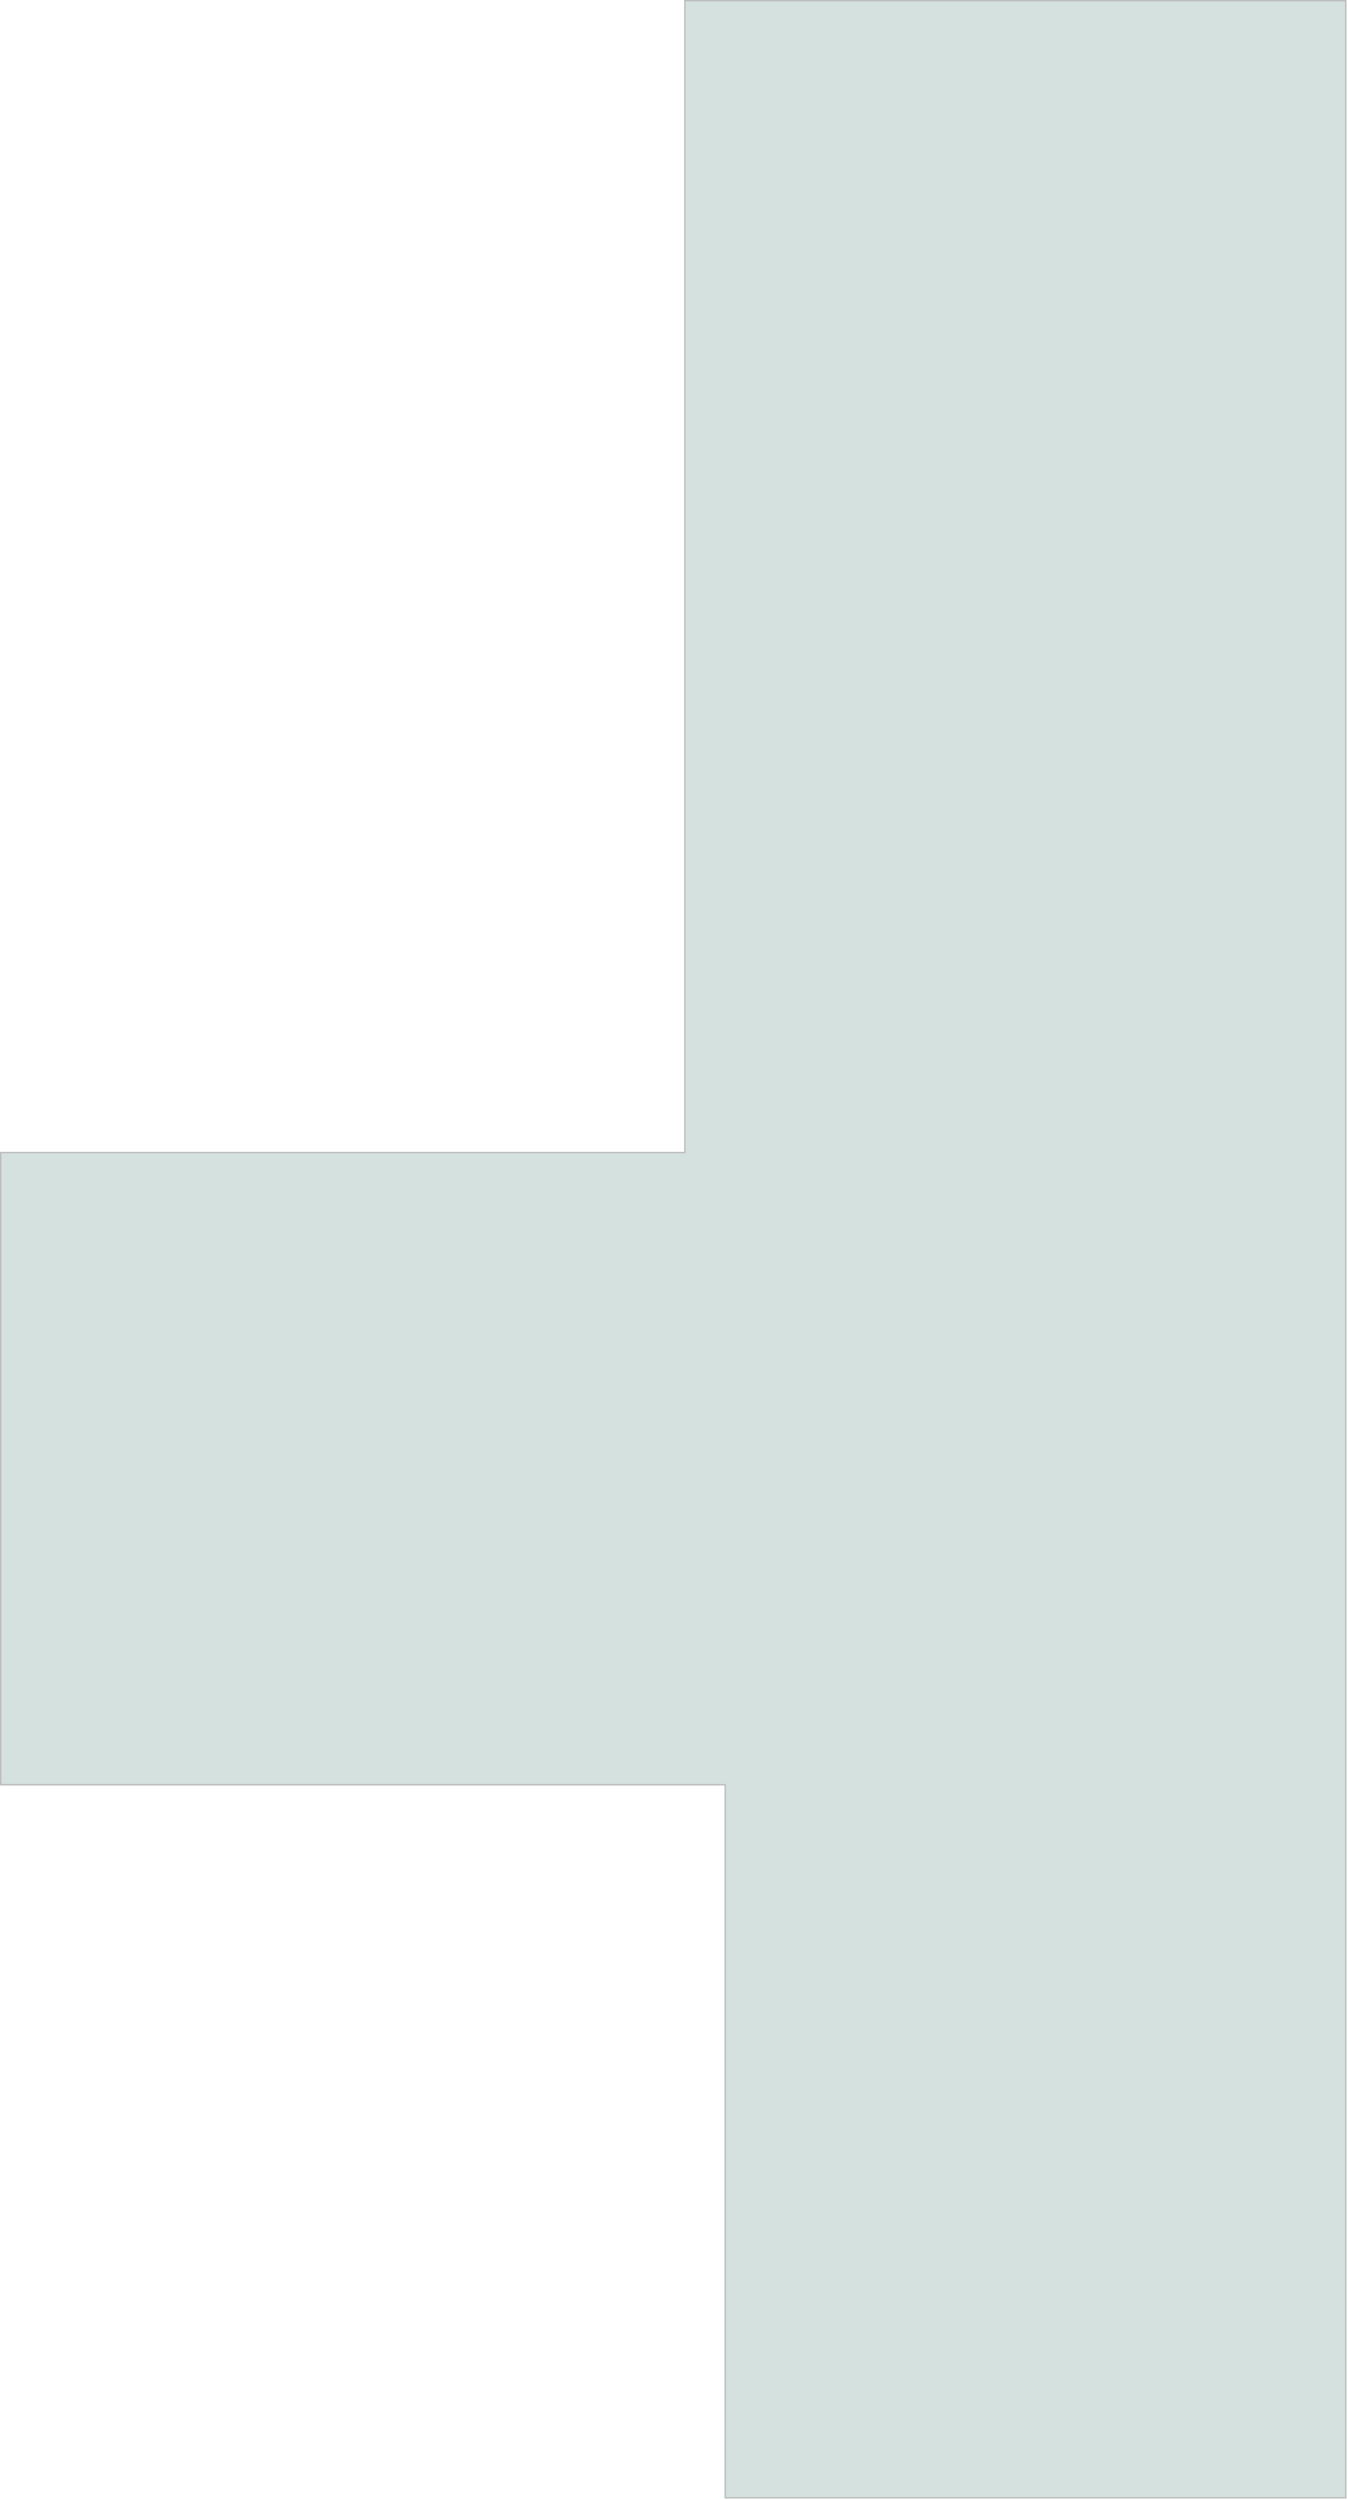
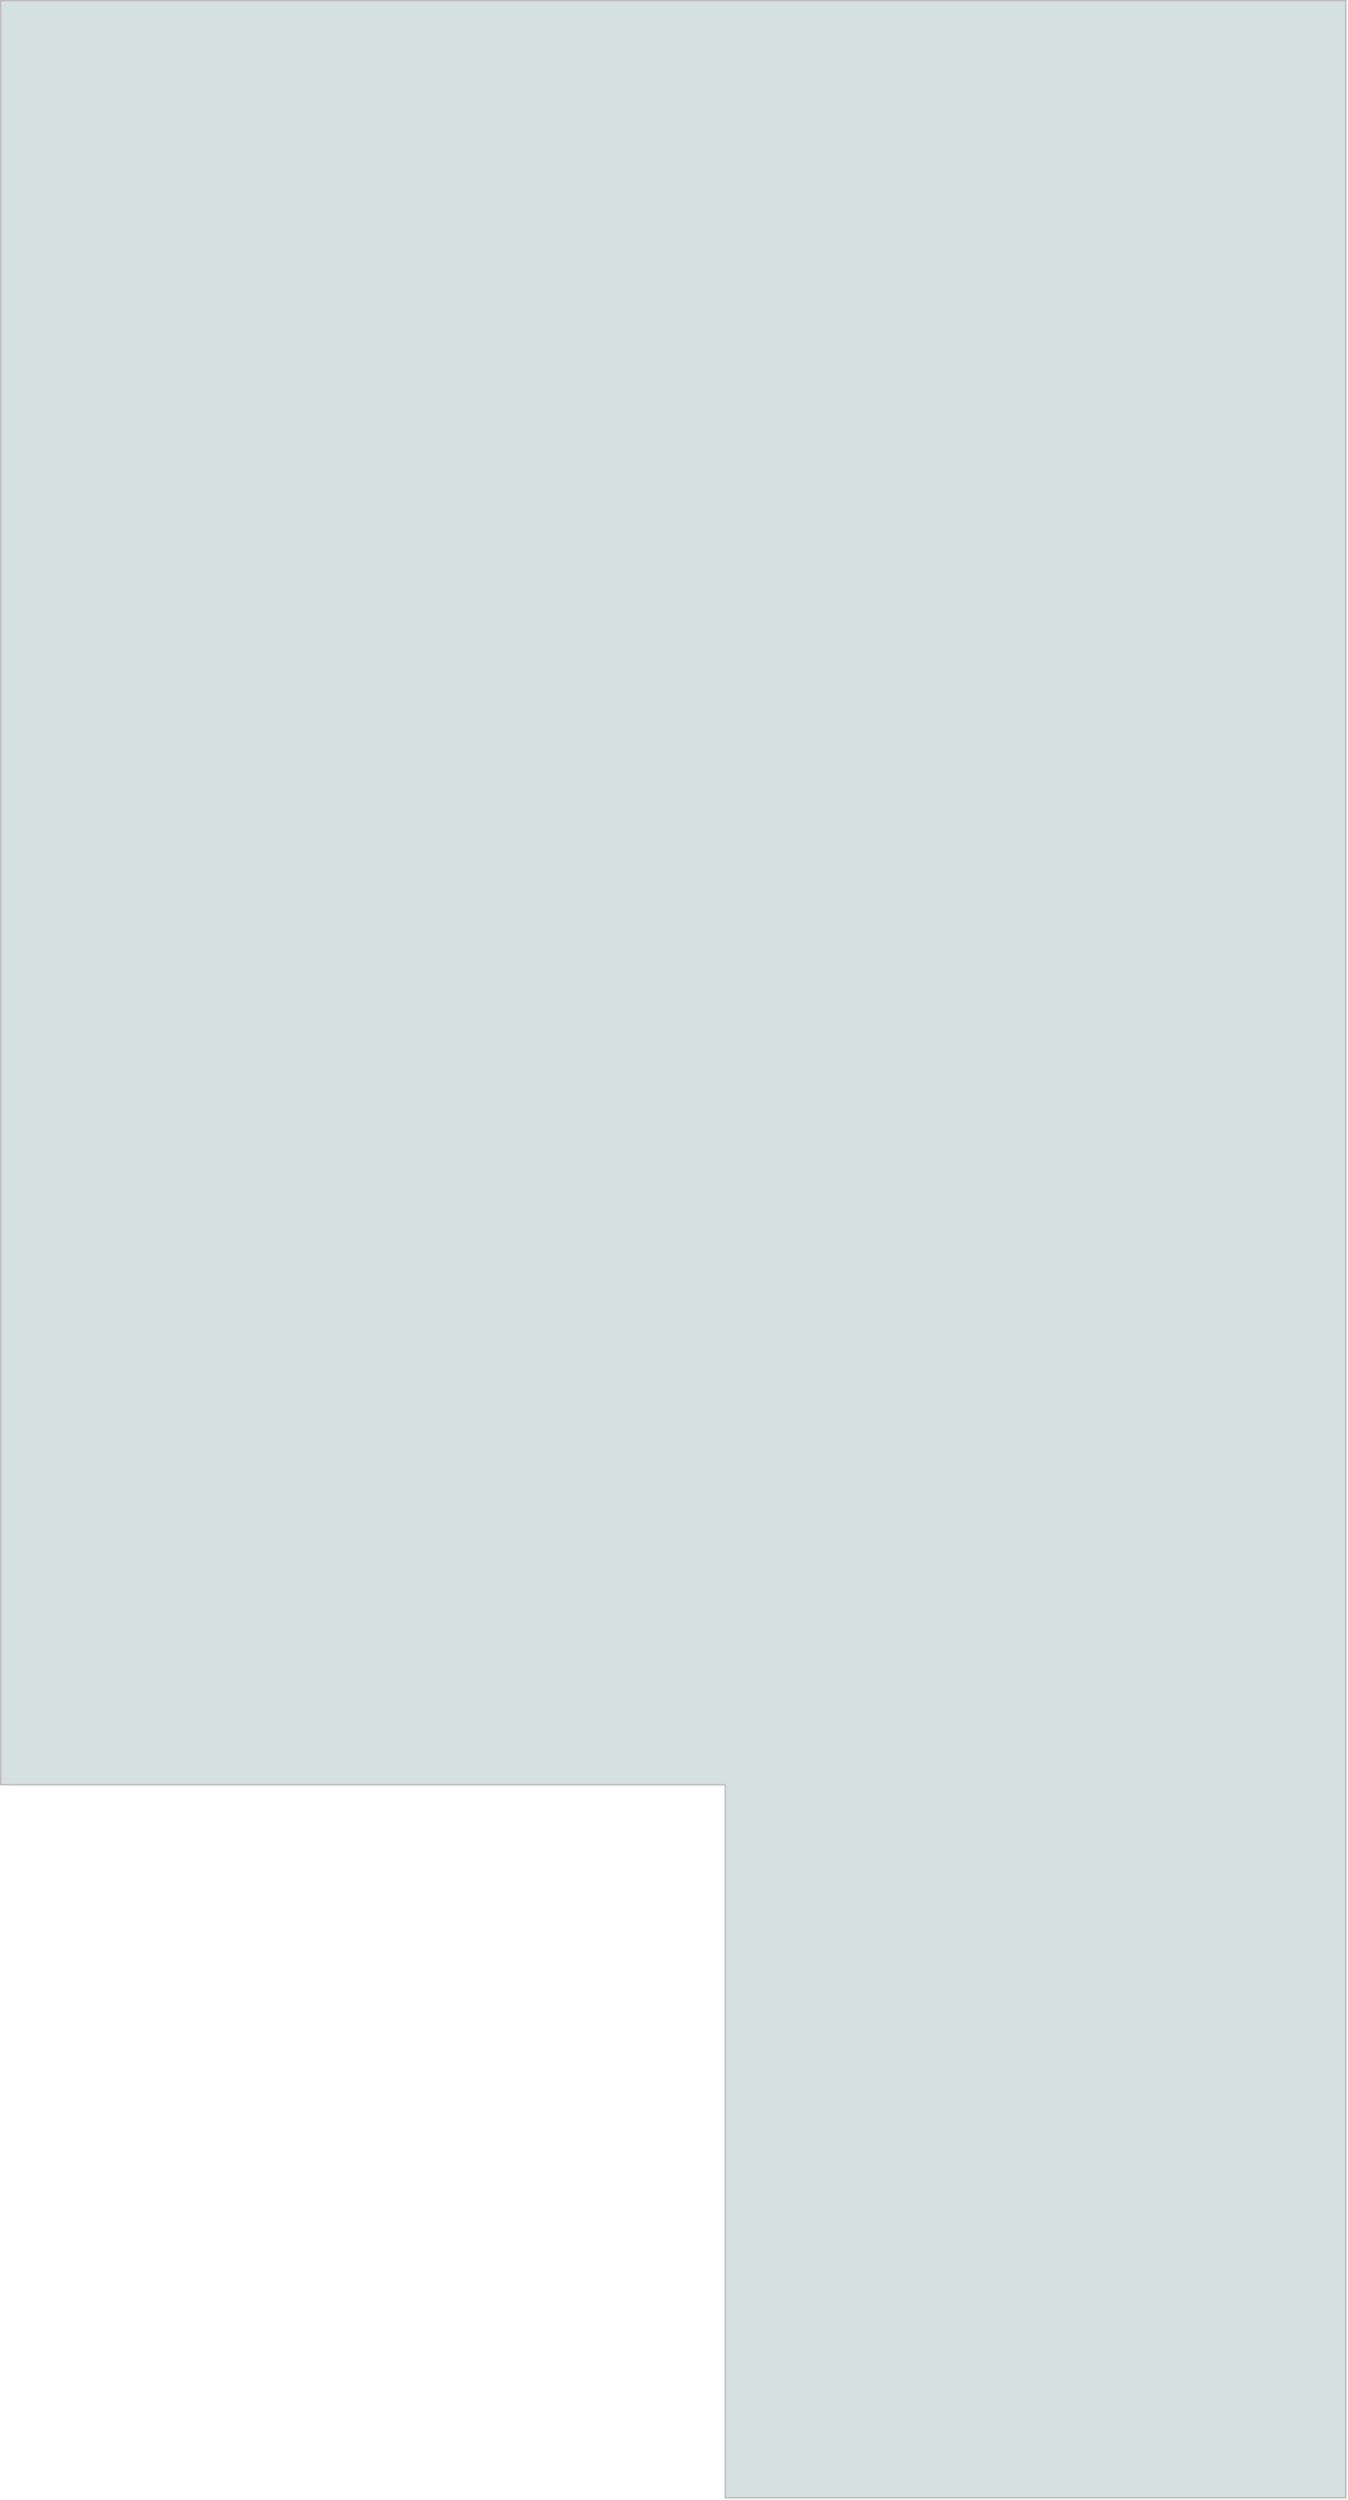
<svg xmlns="http://www.w3.org/2000/svg" width="467" height="866" viewBox="0 0 467 866" fill="none">
-   <path d="M466.25 0.25H237.25V399.25H0.25V618.25H251.25V865.25H466.25V0.25Z" fill="#55897C" fill-opacity="0.25" stroke="#BEBEBE" stroke-width="0.5" />
+   <path d="M466.25 0.25H237.25H0.25V618.25H251.25V865.25H466.25V0.25Z" fill="#55897C" fill-opacity="0.25" stroke="#BEBEBE" stroke-width="0.5" />
</svg>